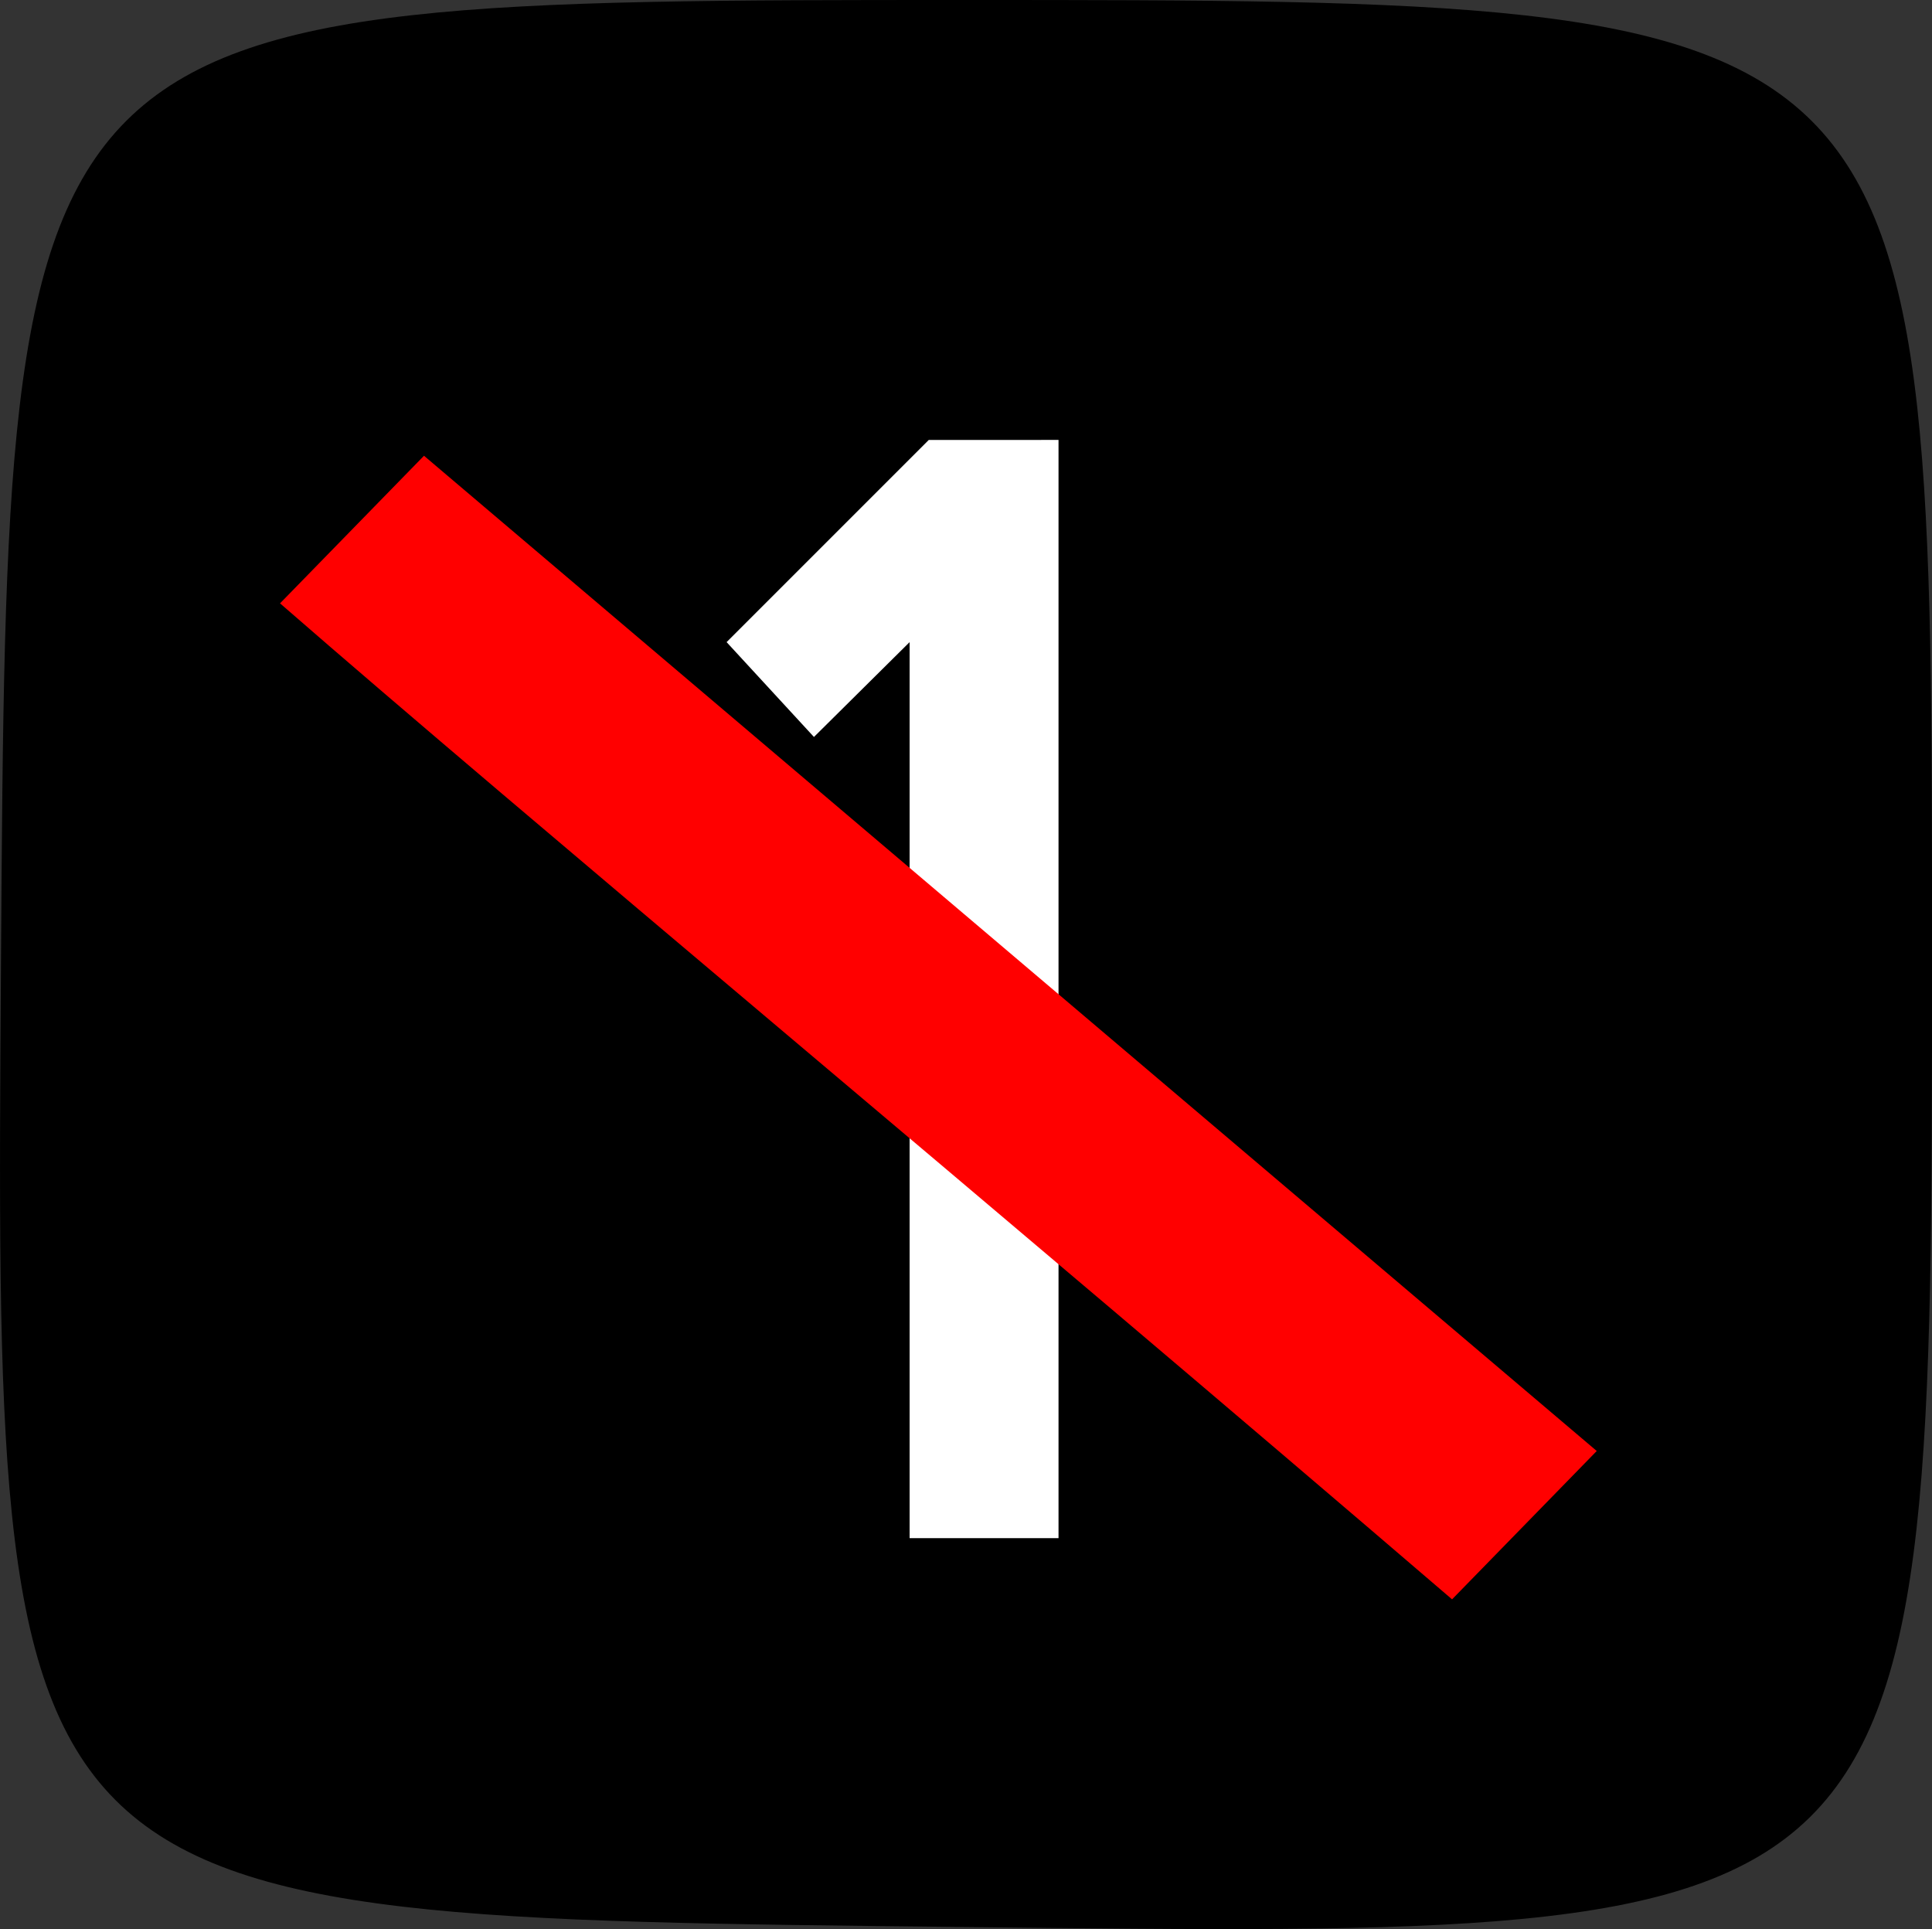
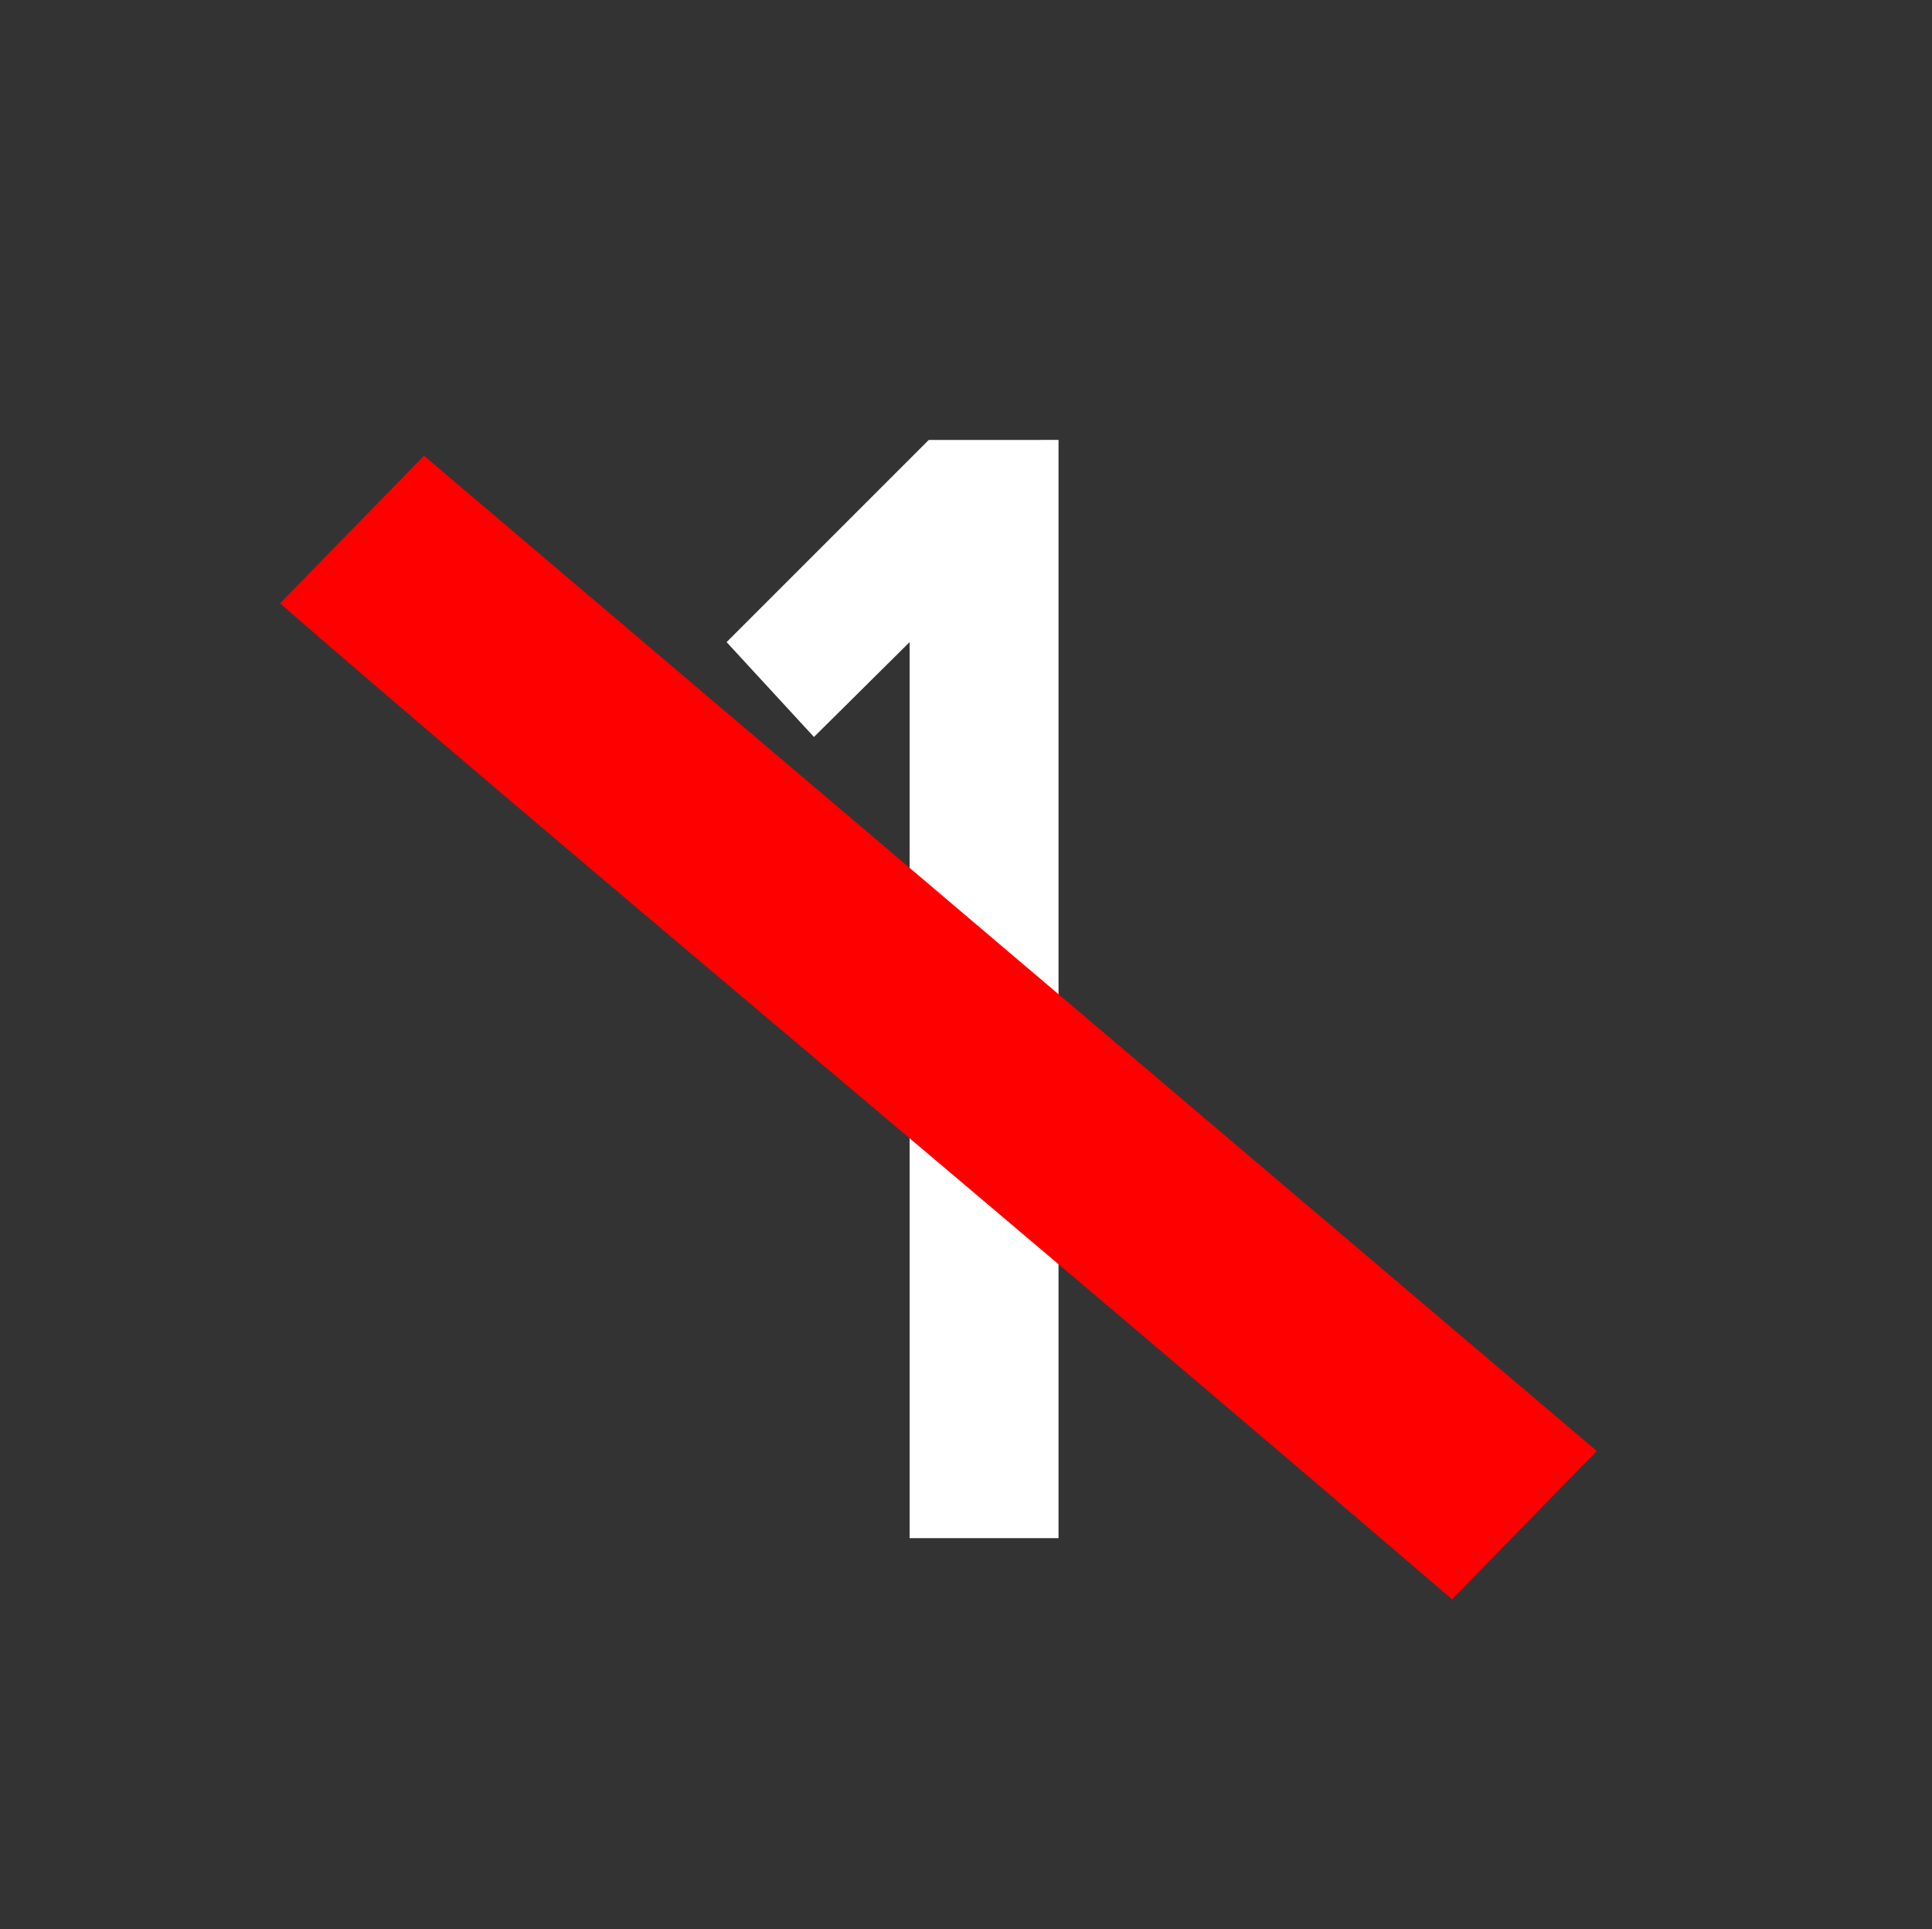
<svg xmlns="http://www.w3.org/2000/svg" xmlns:ns1="http://www.inkscape.org/namespaces/inkscape" xmlns:ns2="http://sodipodi.sourceforge.net/DTD/sodipodi-0.dtd" width="54.429" height="54.344" id="svg2" version="1.1" ns1:version="0.48.2 r9819" ns2:docname="ctp ar 1b tr.svg">
  <rect width="100%" height="100%" fill="#333333" stroke="none" />
  <defs id="defs4" />
  <ns2:namedview id="base" pagecolor="#ffffff" bordercolor="#666666" borderopacity="1.0" ns1:pageopacity="0.0" ns1:pageshadow="2" ns1:zoom="5.6" ns1:cx="38.606363" ns1:cy="18.531869" ns1:document-units="px" ns1:current-layer="layer1" showgrid="false" fit-margin-top="0" fit-margin-left="0" fit-margin-right="0" fit-margin-bottom="0" ns1:window-width="1280" ns1:window-height="738" ns1:window-x="-8" ns1:window-y="-8" ns1:window-maximized="1" />
  <g ns1:label="Layer 1" ns1:groupmode="layer" id="layer1" transform="translate(-175.642,-362.333)">
    <g id="g3002">
-       <path ns2:nodetypes="sssss" d="m 175.67,389.398 c -0.179,27.048 -0.271,26.925 27.129,27.221 27.2,0.294 27.273,0.518 27.273,-27.221 0,-27.007 0.043,-27.065 -27.273,-27.065 -26.941,0 -26.95,0.059 -27.129,27.065 z" id="path11" ns1:connector-curvature="0" style="fill:#000000" />
      <g id="text3170" style="font-size:48px;font-style:normal;font-variant:normal;font-weight:normal;font-stretch:normal;text-align:start;line-height:100%;letter-spacing:0px;word-spacing:0px;writing-mode:lr-tb;text-anchor:start;fill:#ffffff;fill-opacity:1;stroke:none;font-family:Shruti;-inkscape-font-specification:Shruti">
        <path id="path3000" style="" d="m 205.463,374.726 0,30.938 -4.195,0 0,-25.242 -2.695,2.672 -2.461,-2.672 5.695,-5.695 z" />
      </g>
-       <path d="m 187.587,375.172 33.039,28.037 -4.076,4.179 C 203.647,396.317 190.479,385.383 183.531,379.33 z" id="path3407-8-2" ns1:connector-curvature="0" ns2:nodetypes="ccccc" style="font-size:48px;font-style:normal;font-variant:normal;font-weight:normal;font-stretch:normal;text-align:start;line-height:100%;letter-spacing:0px;word-spacing:0px;writing-mode:lr-tb;text-anchor:start;fill:#ff0000;fill-opacity:1;stroke:none;font-family:Shruti;-inkscape-font-specification:Shruti" />
+       <path d="m 187.587,375.172 33.039,28.037 -4.076,4.179 C 203.647,396.317 190.479,385.383 183.531,379.33 " id="path3407-8-2" ns1:connector-curvature="0" ns2:nodetypes="ccccc" style="font-size:48px;font-style:normal;font-variant:normal;font-weight:normal;font-stretch:normal;text-align:start;line-height:100%;letter-spacing:0px;word-spacing:0px;writing-mode:lr-tb;text-anchor:start;fill:#ff0000;fill-opacity:1;stroke:none;font-family:Shruti;-inkscape-font-specification:Shruti" />
    </g>
  </g>
</svg>